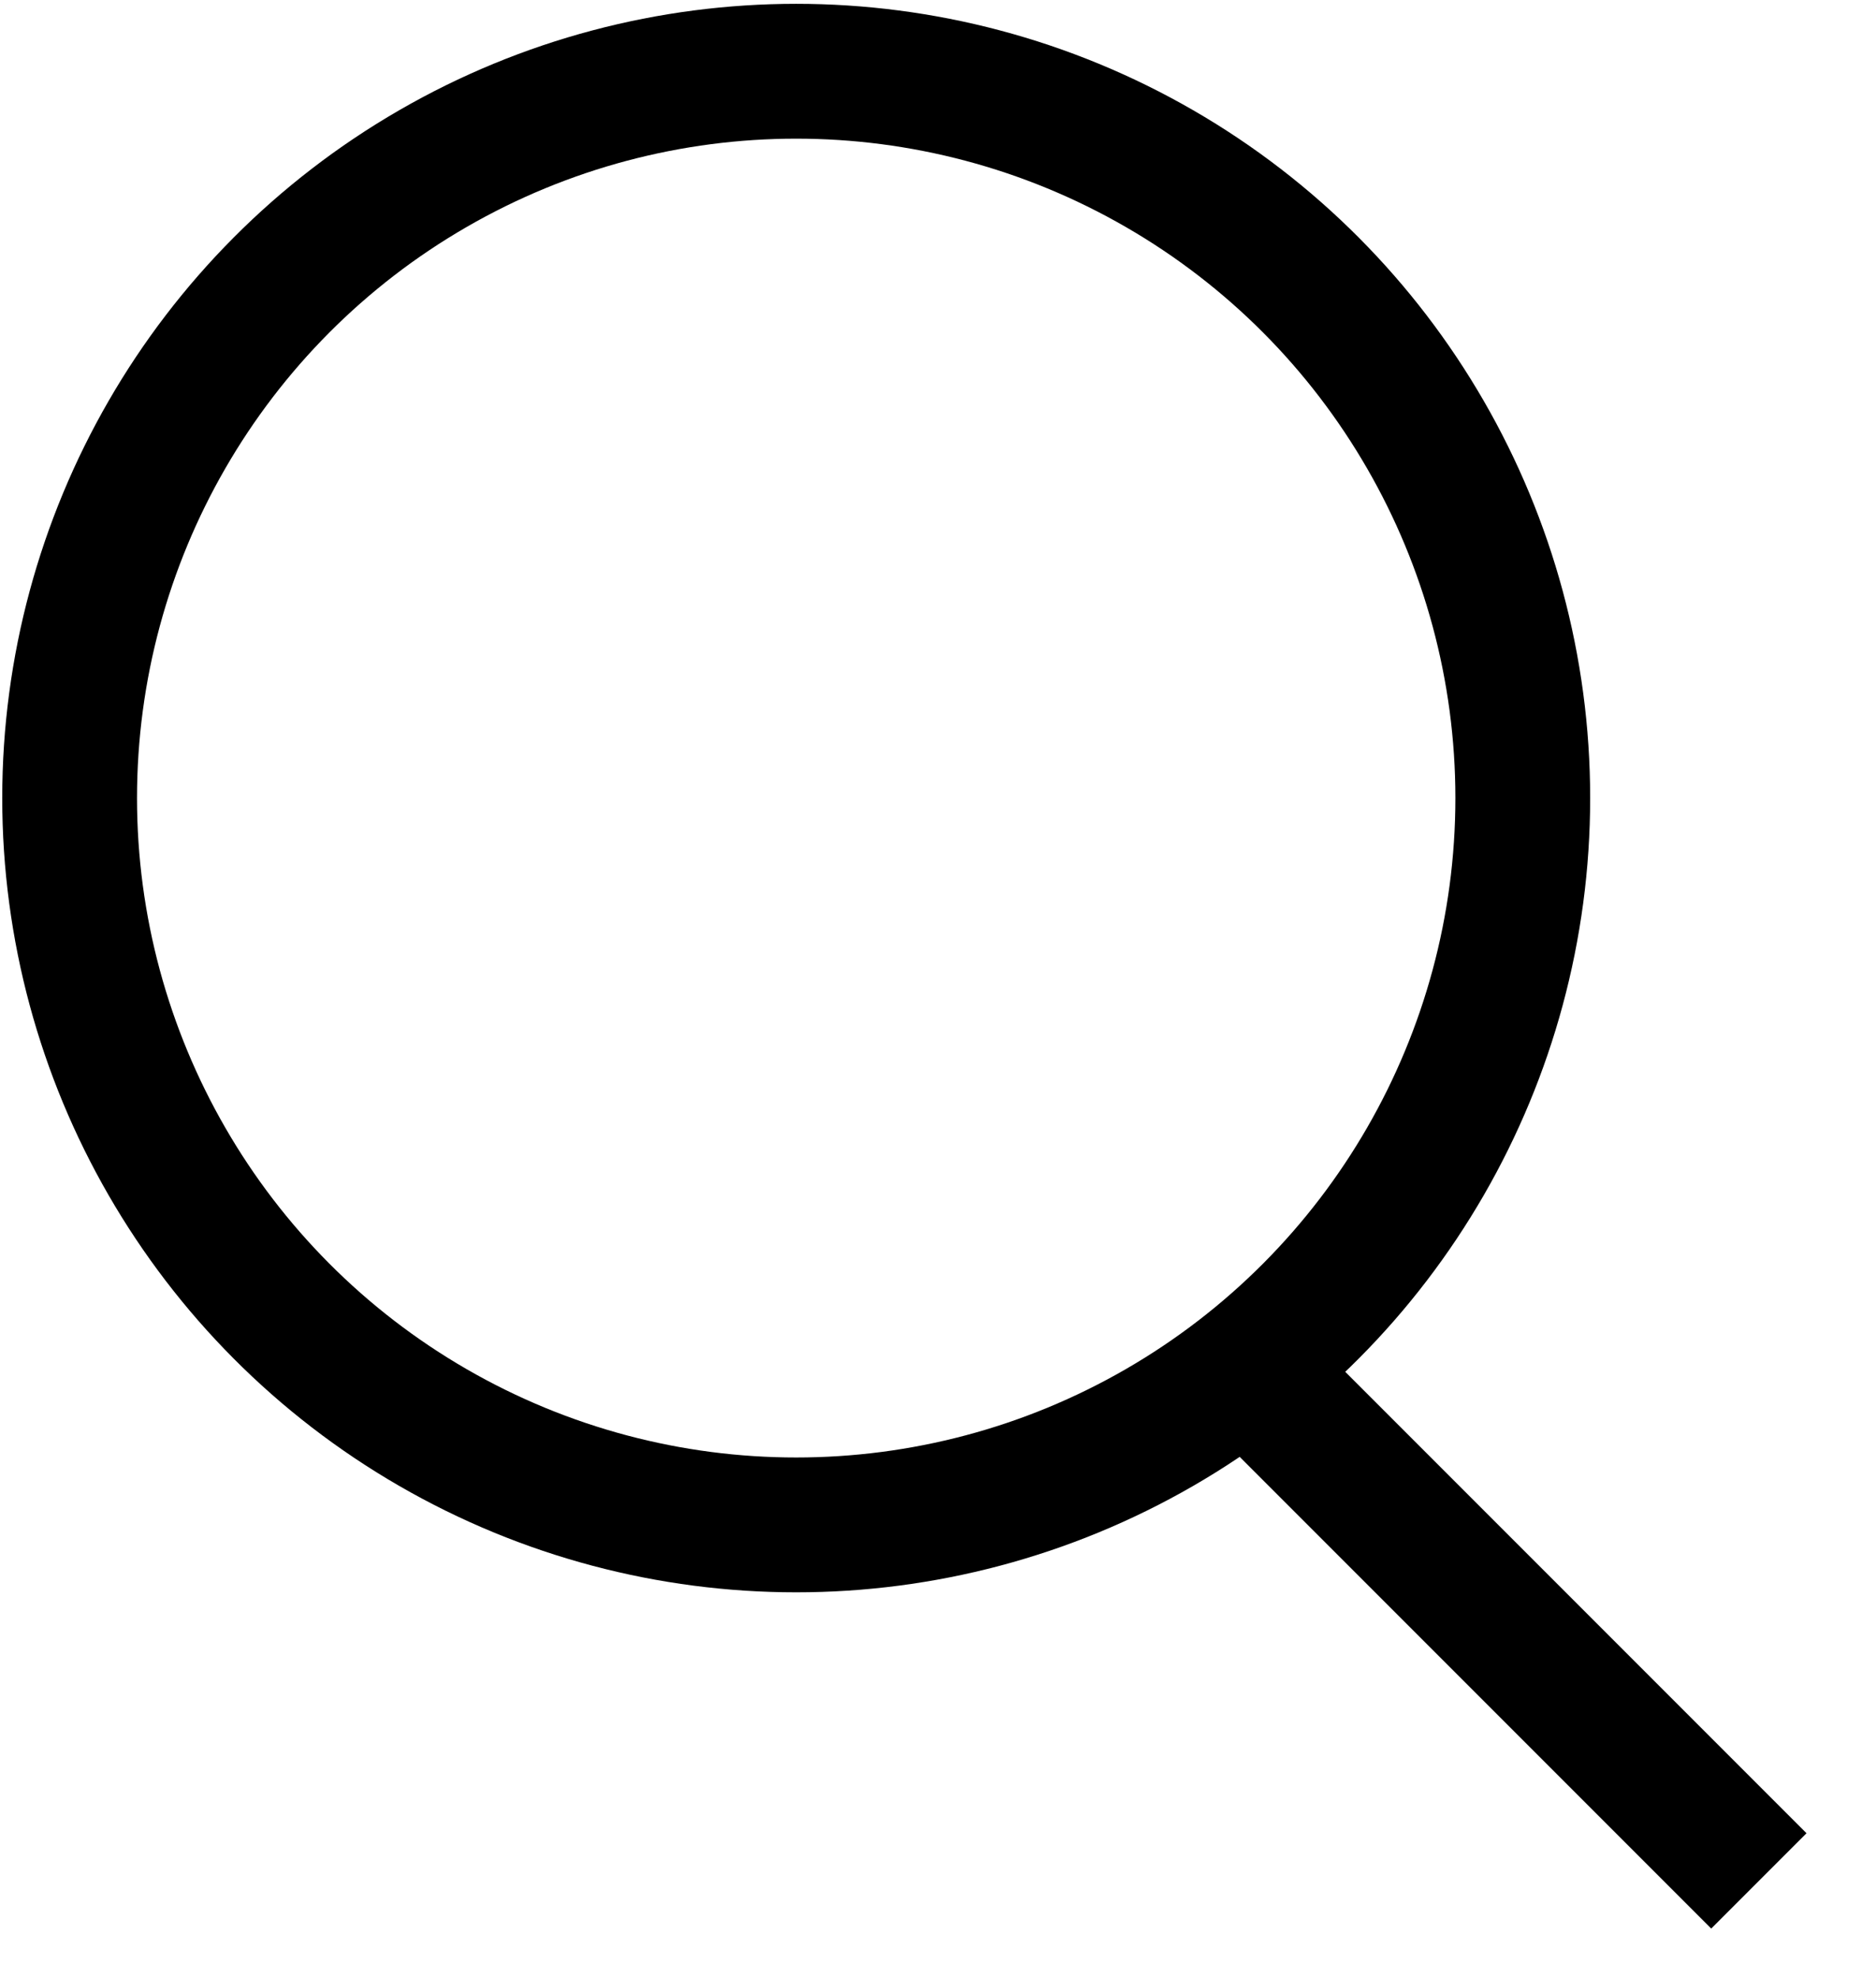
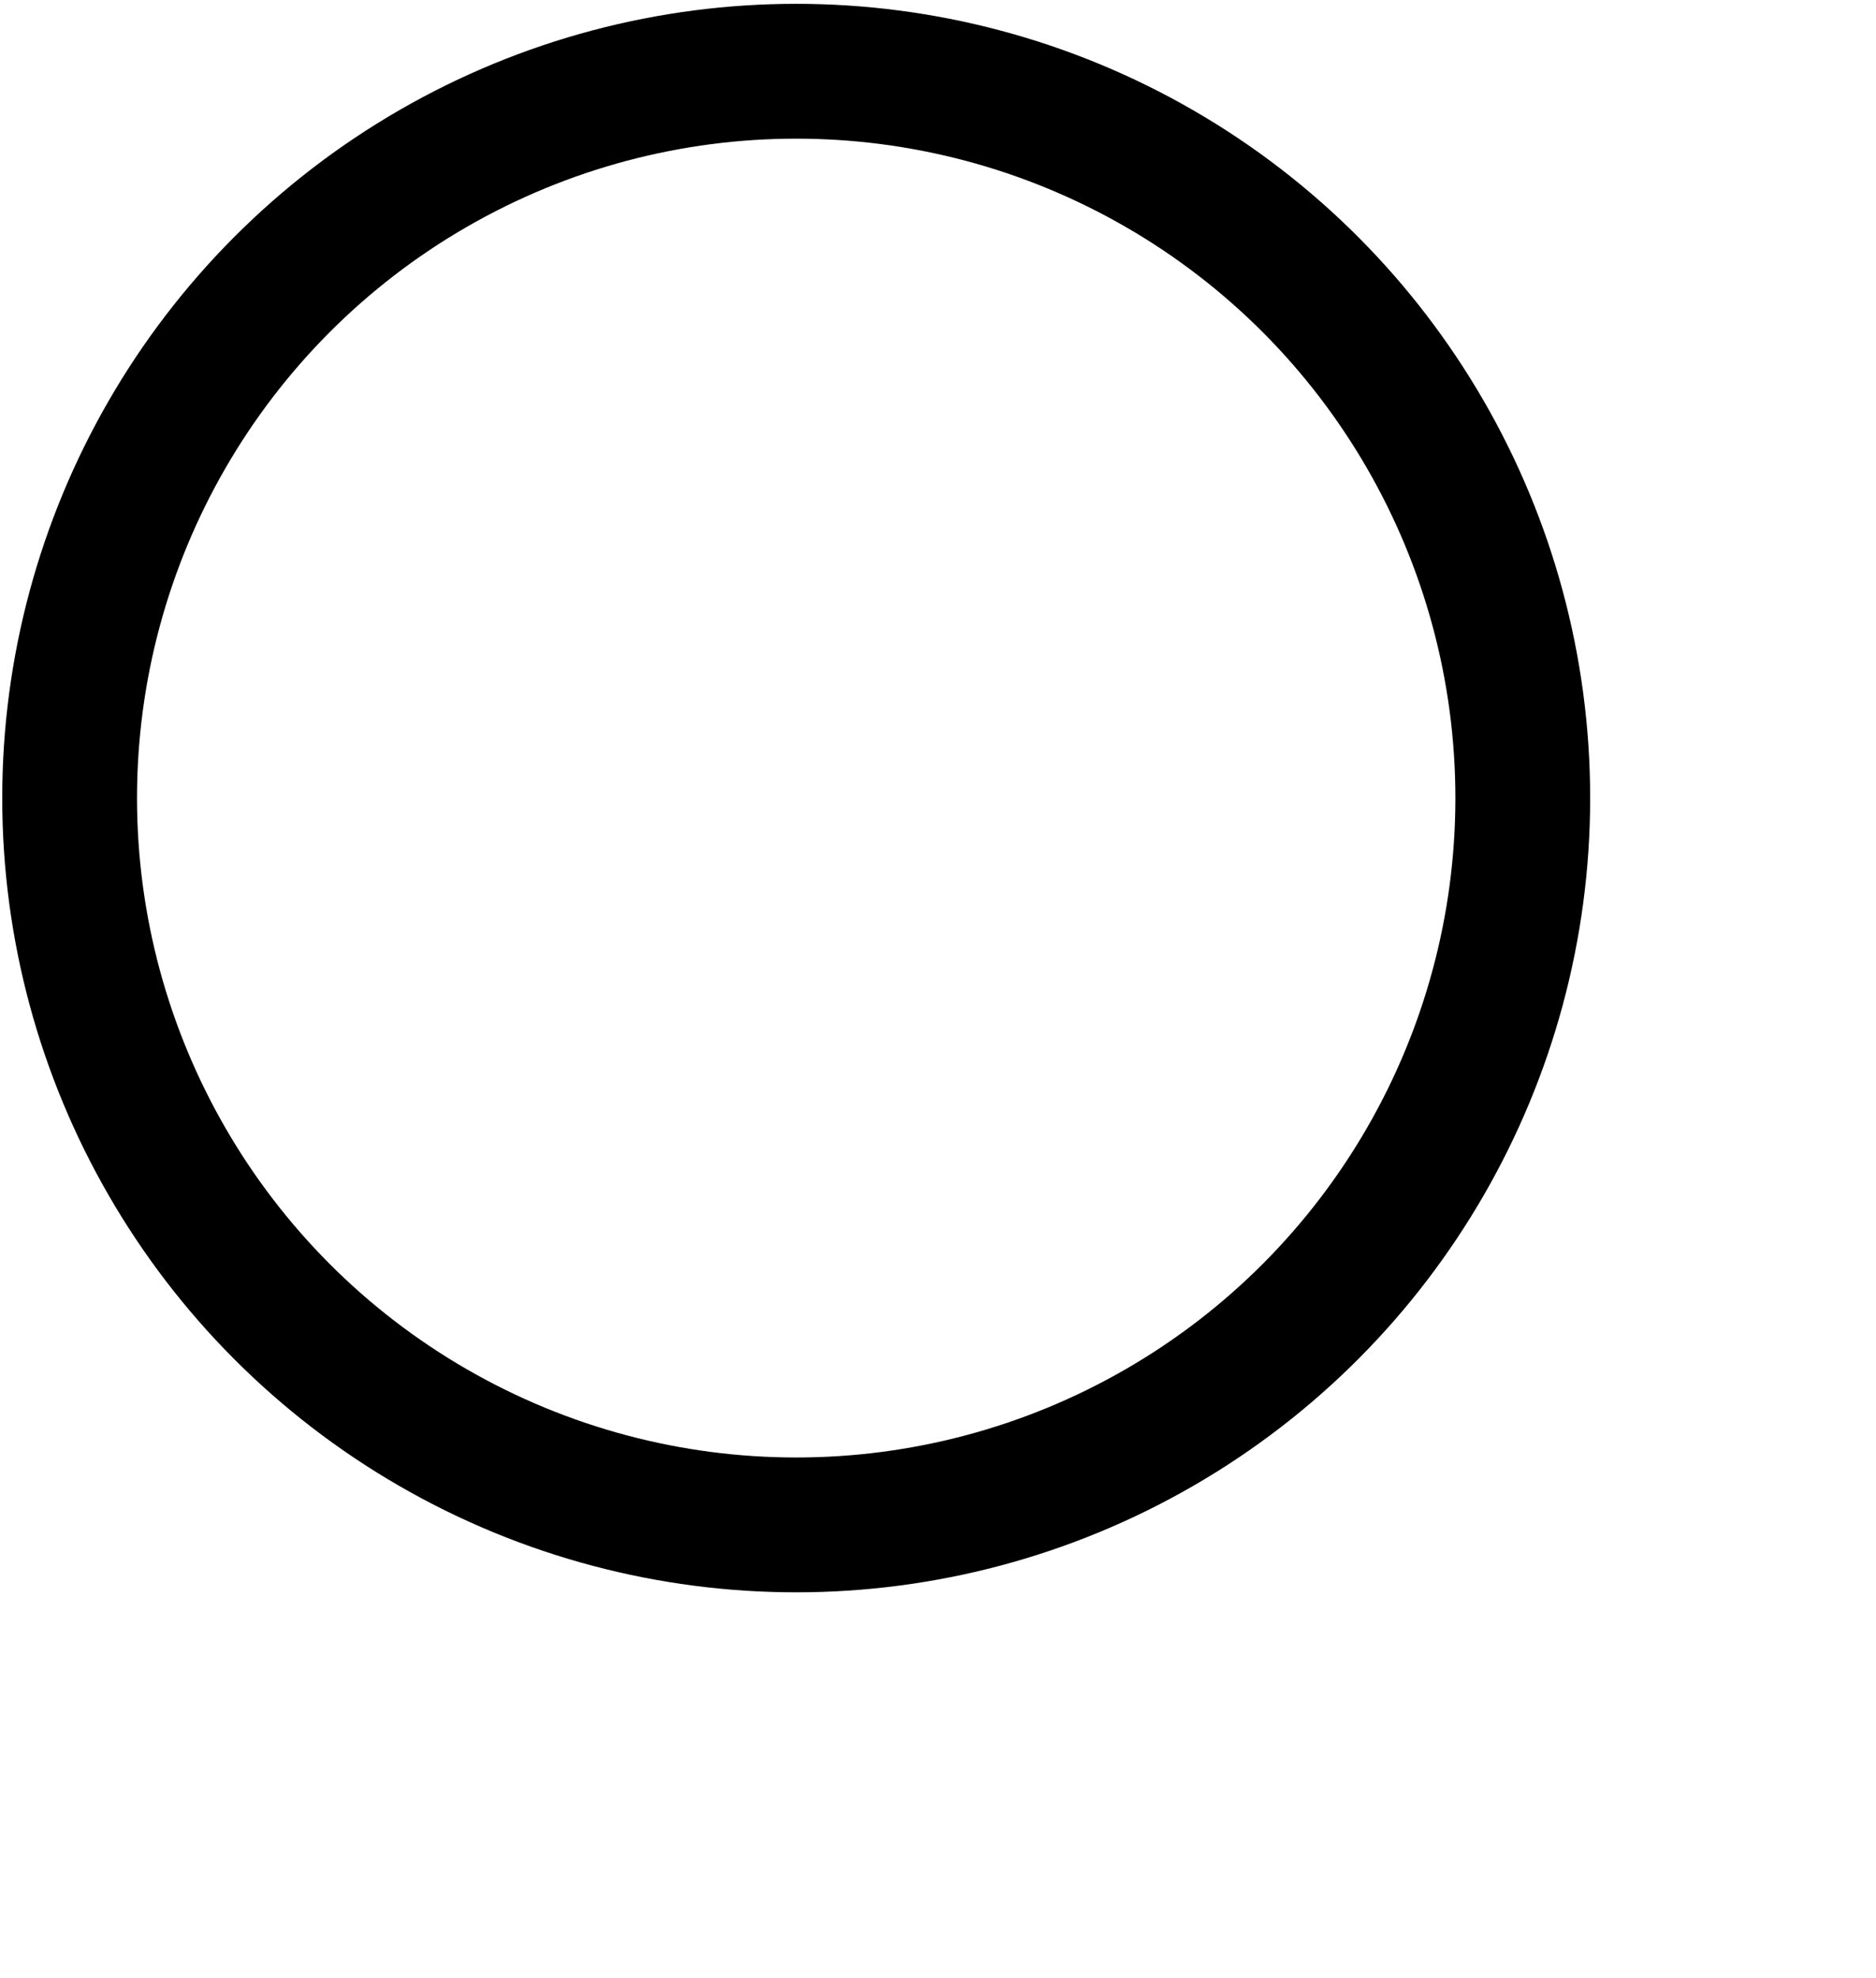
<svg xmlns="http://www.w3.org/2000/svg" width="100%" height="100%" viewBox="0 0 464 489" version="1.1" xml:space="preserve" style="fill-rule:evenodd;clip-rule:evenodd;stroke-linecap:round;stroke-linejoin:round;stroke-miterlimit:1.5;">
  <g transform="matrix(1.183,0,0,1.183,-134.977,-101.69)">
    <circle cx="280.562" cy="252.757" r="151.908" style="fill:rgb(235,235,235);fill-opacity:0;stroke:black;stroke-width:28.18px;" />
  </g>
-   <path d="M313.613,343.636L423.243,453.265" style="fill:none;stroke:black;stroke-width:33.33px;stroke-linecap:square;" />
</svg>